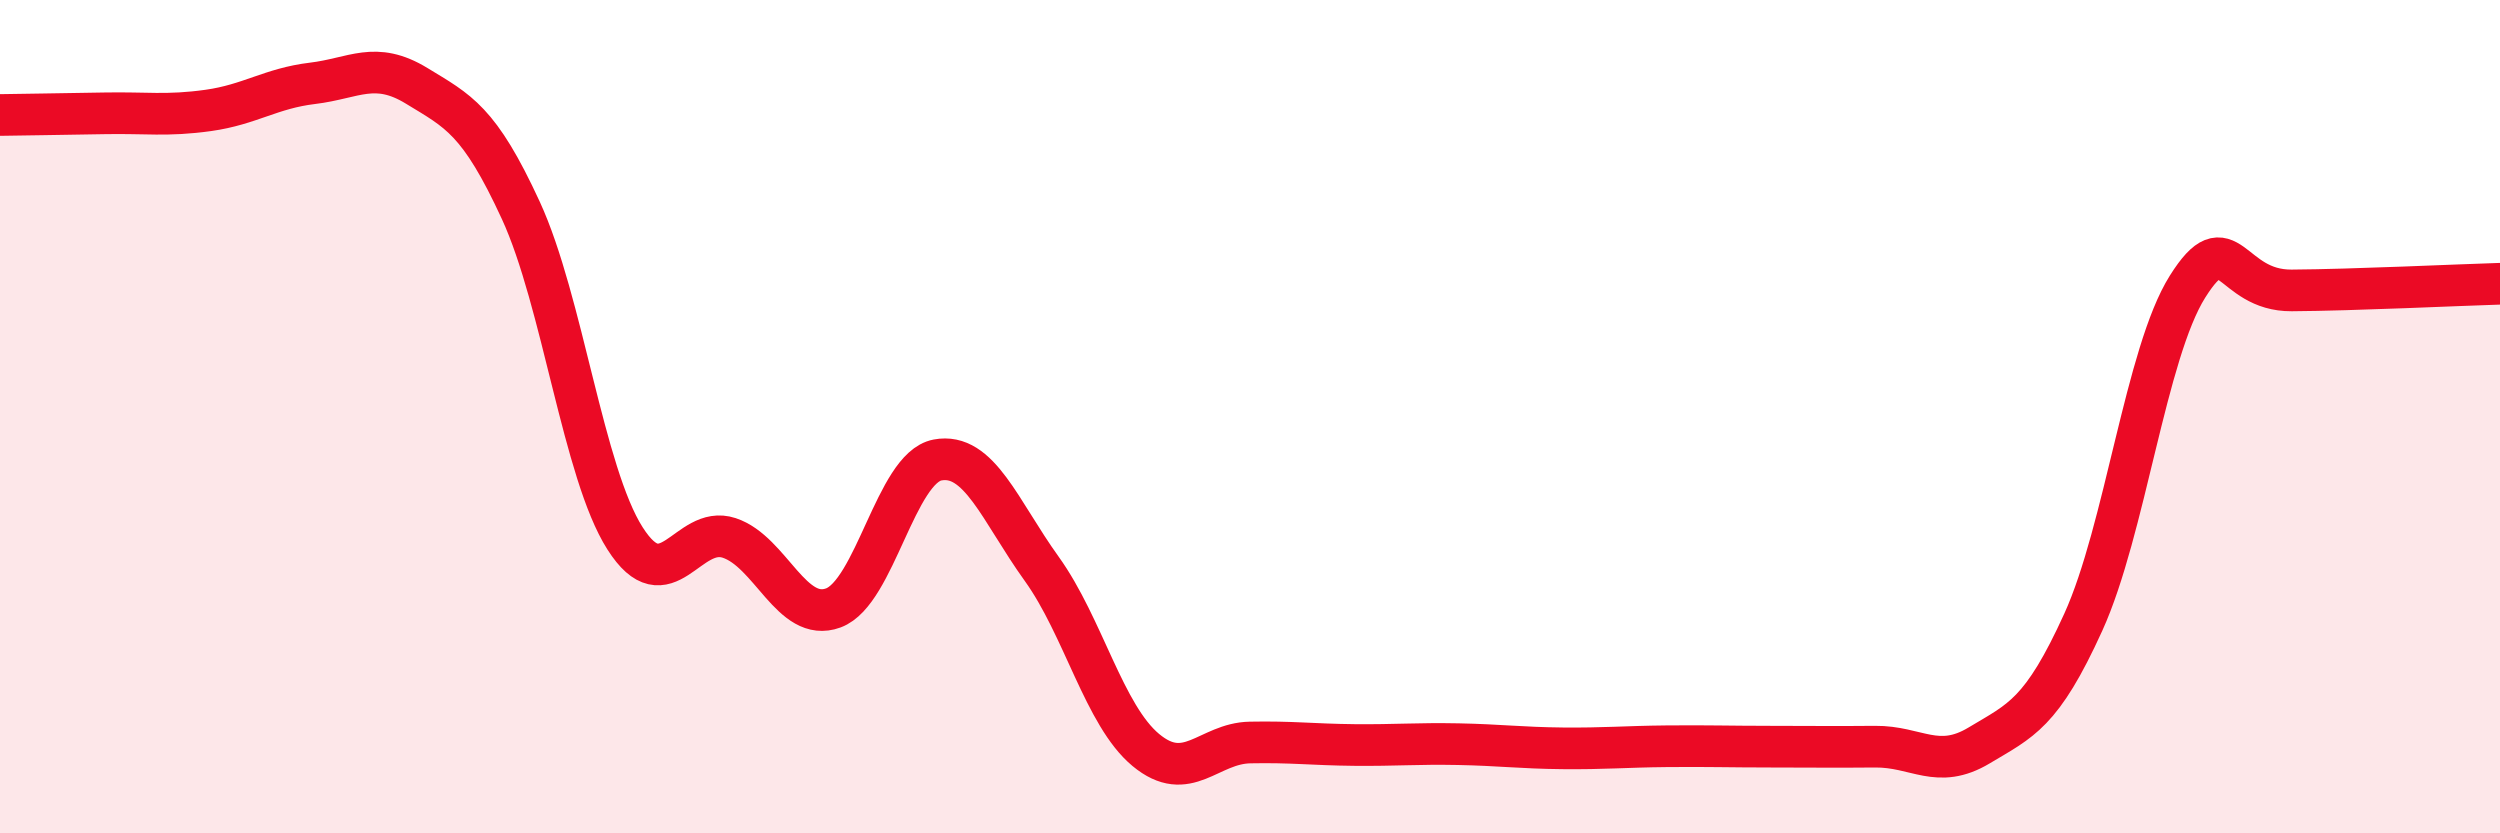
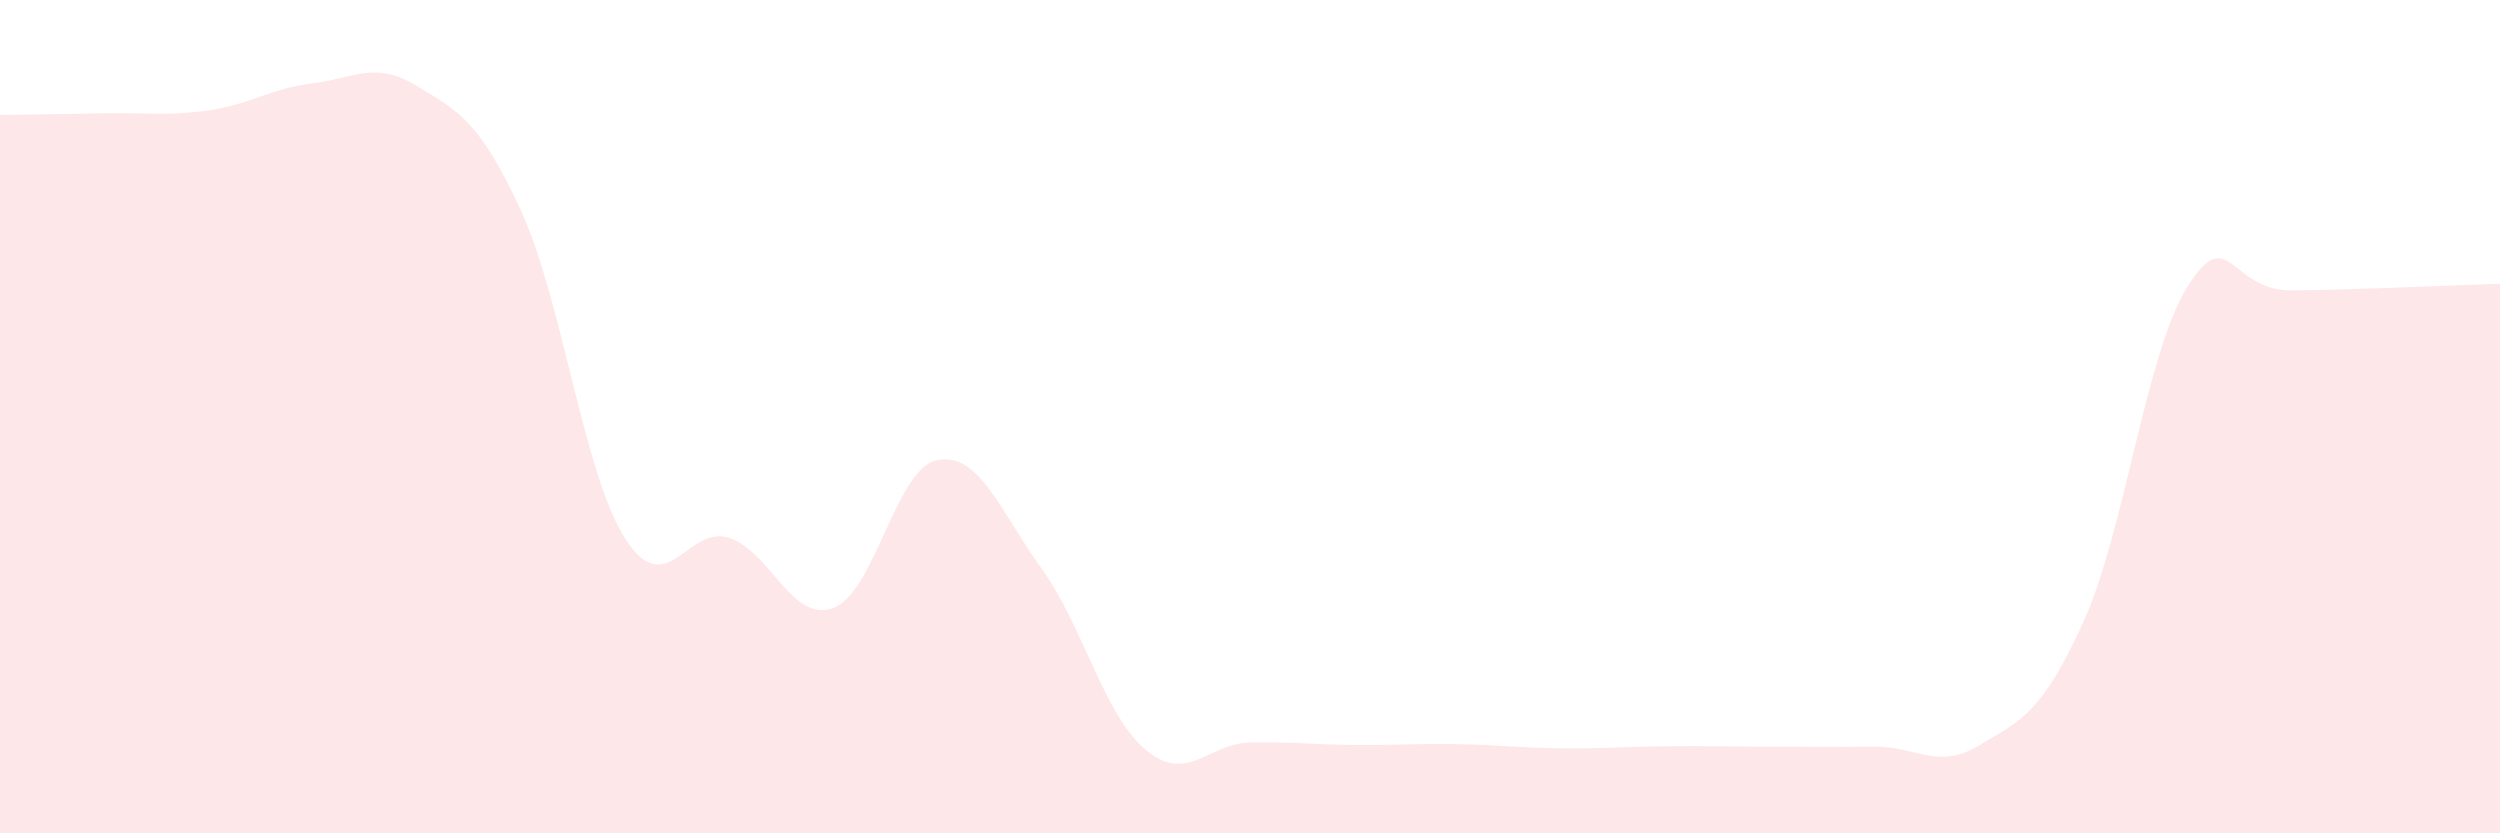
<svg xmlns="http://www.w3.org/2000/svg" width="60" height="20" viewBox="0 0 60 20">
  <path d="M 0,2.76 C 0.5,2.75 1.5,2.74 2.5,2.72 C 3.5,2.7 4,2.79 5,2.65 C 6,2.51 6.5,2.12 7.5,2 C 8.5,1.88 9,1.45 10,2.06 C 11,2.67 11.5,2.88 12.5,5.05 C 13.5,7.22 14,11.35 15,12.92 C 16,14.49 16.5,12.58 17.5,12.91 C 18.5,13.24 19,14.96 20,14.59 C 21,14.22 21.5,11.23 22.5,11.04 C 23.5,10.85 24,12.26 25,13.65 C 26,15.04 26.5,17.17 27.5,18 C 28.5,18.83 29,17.84 30,17.82 C 31,17.8 31.5,17.87 32.5,17.88 C 33.5,17.89 34,17.84 35,17.86 C 36,17.88 36.5,17.95 37.5,17.96 C 38.5,17.97 39,17.92 40,17.91 C 41,17.9 41.5,17.92 42.5,17.92 C 43.5,17.92 44,17.93 45,17.92 C 46,17.91 46.5,18.49 47.5,17.89 C 48.5,17.29 49,17.13 50,14.93 C 51,12.73 51.5,8.47 52.5,6.88 C 53.5,5.29 53.5,6.98 55,6.97 C 56.5,6.96 59,6.84 60,6.81L60 20L0 20Z" fill="#EB0A25" opacity="0.1" stroke-linecap="round" stroke-linejoin="round" />
-   <path d="M 0,2.76 C 0.5,2.75 1.5,2.74 2.5,2.72 C 3.5,2.7 4,2.79 5,2.65 C 6,2.51 6.5,2.12 7.5,2 C 8.5,1.88 9,1.45 10,2.06 C 11,2.67 11.5,2.88 12.5,5.05 C 13.5,7.22 14,11.35 15,12.92 C 16,14.49 16.5,12.58 17.5,12.91 C 18.5,13.24 19,14.96 20,14.59 C 21,14.22 21.5,11.23 22.5,11.04 C 23.5,10.85 24,12.26 25,13.65 C 26,15.04 26.5,17.17 27.5,18 C 28.5,18.83 29,17.84 30,17.82 C 31,17.8 31.5,17.87 32.5,17.88 C 33.5,17.89 34,17.84 35,17.86 C 36,17.88 36.5,17.95 37.5,17.96 C 38.5,17.97 39,17.92 40,17.91 C 41,17.9 41.5,17.92 42.5,17.92 C 43.5,17.92 44,17.93 45,17.92 C 46,17.91 46.5,18.49 47.5,17.89 C 48.5,17.29 49,17.13 50,14.93 C 51,12.73 51.5,8.47 52.5,6.88 C 53.5,5.29 53.5,6.98 55,6.97 C 56.5,6.96 59,6.84 60,6.81" stroke="#EB0A25" stroke-width="1" fill="none" stroke-linecap="round" stroke-linejoin="round" />
</svg>